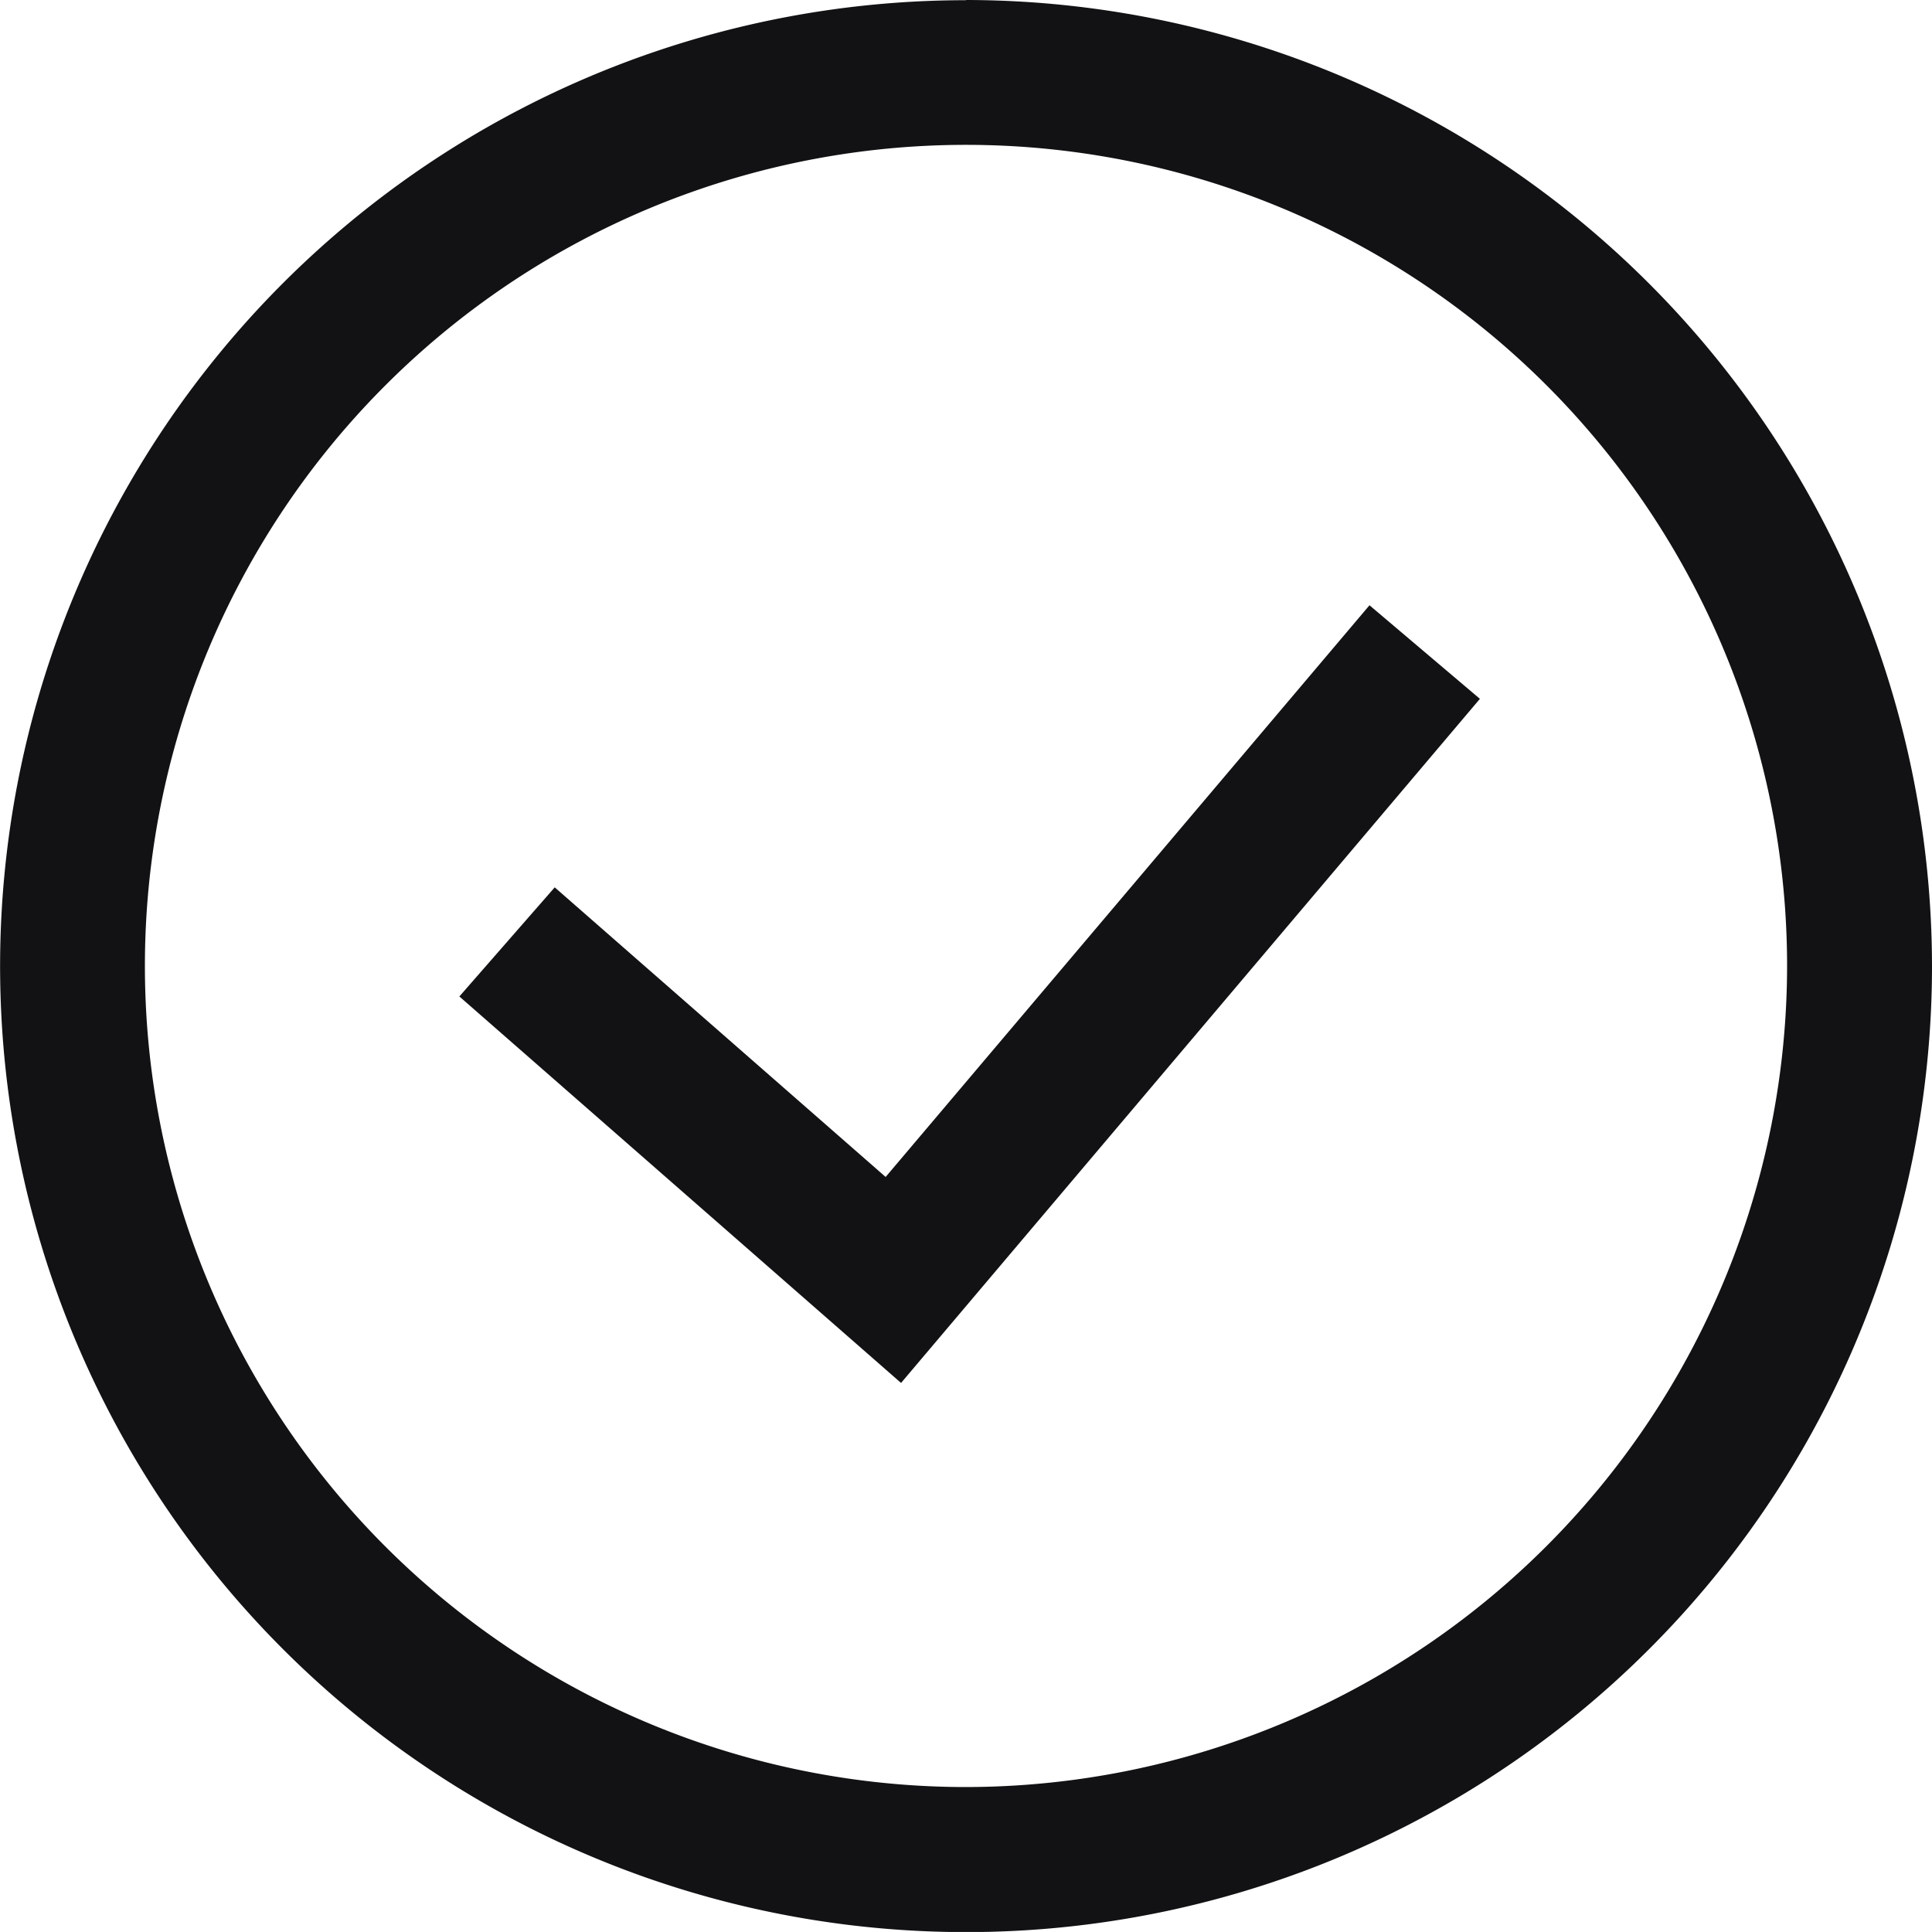
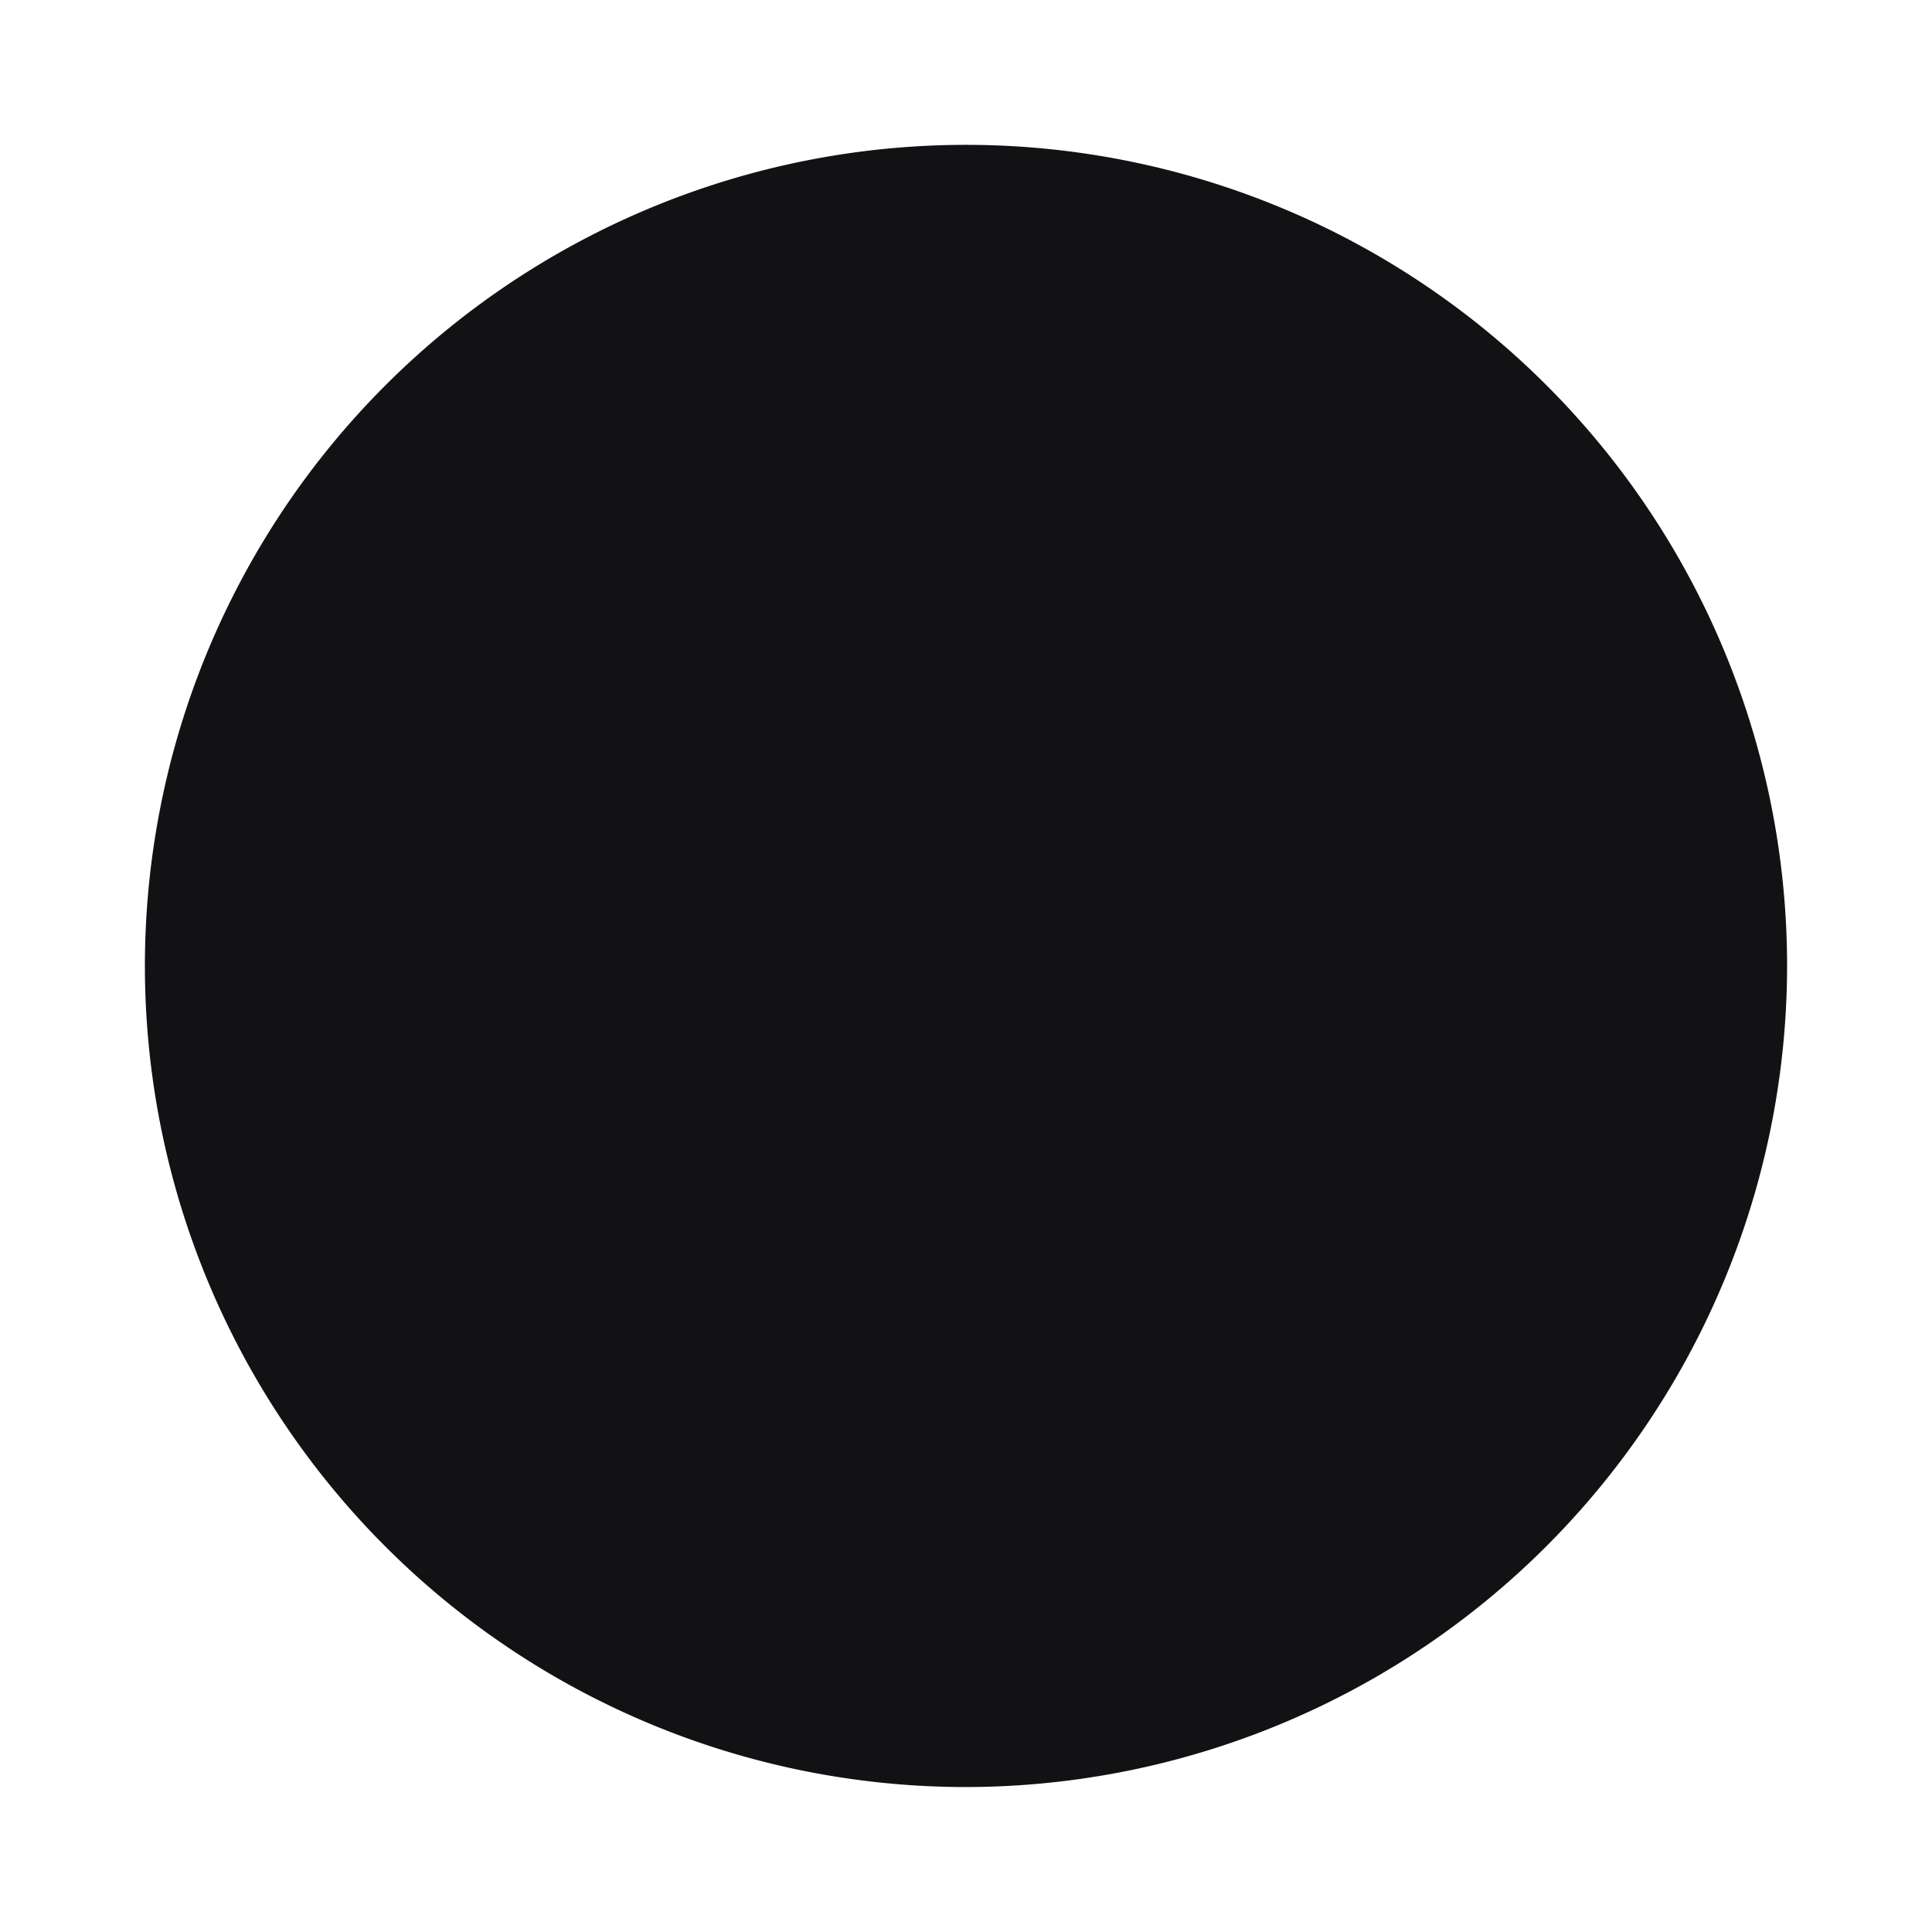
<svg xmlns="http://www.w3.org/2000/svg" width="38.492" height="38.491" viewBox="0 0 38.492 38.491">
-   <path id="Path_112" data-name="Path 112" d="M924.793,1923.808l2.2,1.864-11.533,13.63-8.8-7.7,1.9-2.174,6.593,5.77Zm-8.039,23.545a16.359,16.359,0,1,1,16.359-16.358,16.377,16.377,0,0,1-16.359,16.358m0-35.6A19.245,19.245,0,1,0,936,1930.995a19.267,19.267,0,0,0-19.246-19.246" transform="translate(-897.508 -1911.749)" fill="#121215" />
+   <path id="Path_112" data-name="Path 112" d="M924.793,1923.808l2.2,1.864-11.533,13.63-8.8-7.7,1.9-2.174,6.593,5.77Zm-8.039,23.545a16.359,16.359,0,1,1,16.359-16.358,16.377,16.377,0,0,1-16.359,16.358m0-35.6a19.267,19.267,0,0,0-19.246-19.246" transform="translate(-897.508 -1911.749)" fill="#121215" />
</svg>